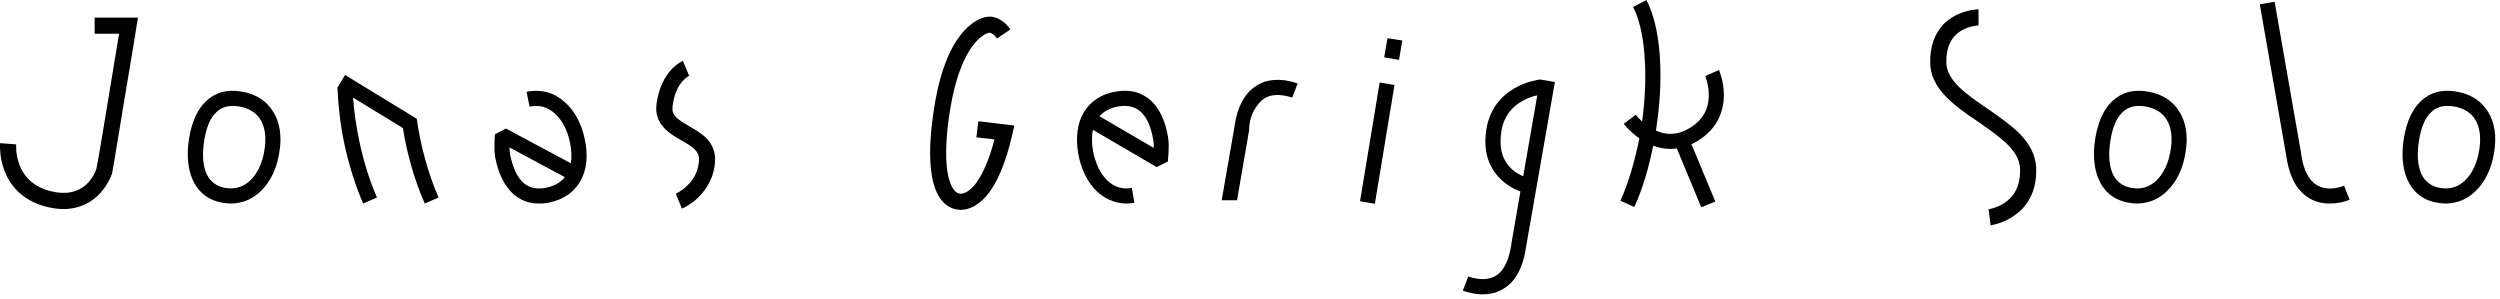
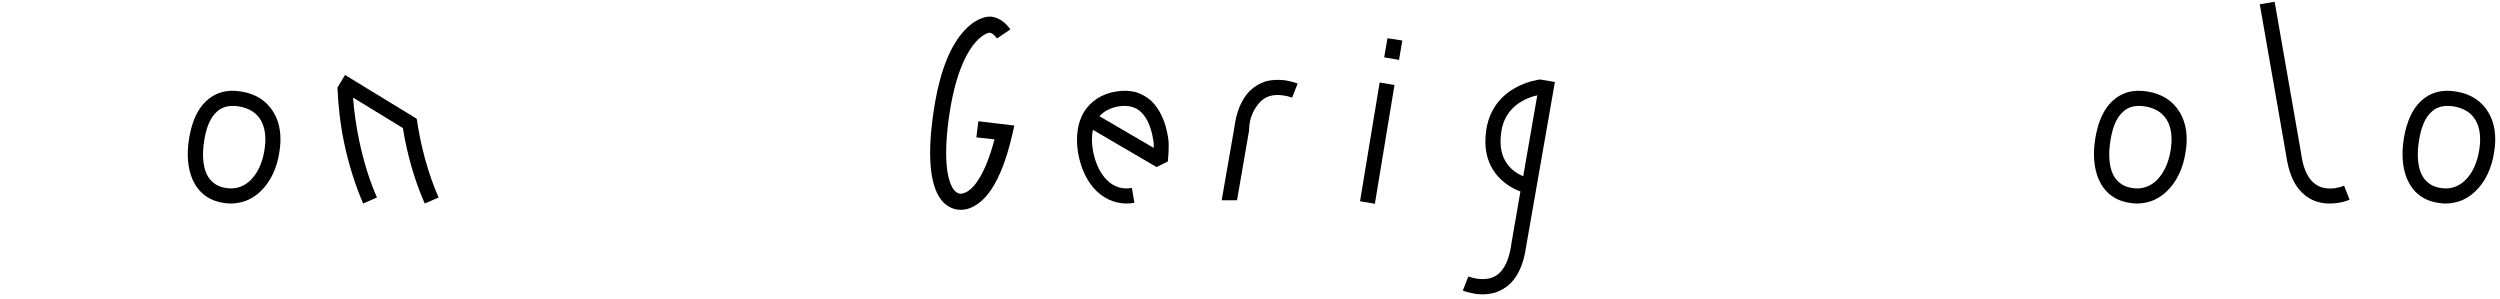
<svg xmlns="http://www.w3.org/2000/svg" fill="none" height="100%" overflow="visible" preserveAspectRatio="none" style="display: block;" viewBox="0 0 318 38" width="100%">
  <g id="Jonas Gerigk Solo">
-     <path d="M8.074 26.592C7.402 26.592 6.634 26.496 5.802 26.272C2.538 25.408 1.13 23.264 0.522 21.6C-0.118 19.84 0.01 18.272 0.01 18.208L2.058 18.368C2.058 18.368 1.962 19.616 2.474 20.96C3.114 22.656 4.426 23.776 6.314 24.288C8.266 24.8 9.834 24.512 10.986 23.456C11.85 22.656 12.202 21.664 12.266 21.472C12.458 20.704 13.994 11.232 15.146 4.288H12.042V2.24H17.546L17.355 3.424C17.355 3.488 16.619 8 15.85 12.512C14.346 21.728 14.282 21.952 14.251 22.08C14.154 22.336 13.642 23.776 12.362 24.96C11.498 25.76 10.09 26.592 8.074 26.592Z" fill="black" />
    <path d="M29.348 25.888C29.029 25.888 28.708 25.856 28.356 25.792C26.532 25.504 25.22 24.48 24.484 22.816C23.876 21.408 23.716 19.584 24.068 17.504C24.42 15.456 25.124 13.888 26.212 12.864C26.788 12.32 27.46 11.936 28.228 11.712C28.996 11.52 29.828 11.488 30.724 11.648C32.548 11.936 33.956 12.864 34.788 14.272C35.62 15.616 35.876 17.408 35.524 19.424C35.204 21.472 34.372 23.168 33.156 24.32C32.548 24.928 31.812 25.376 31.012 25.632C30.468 25.792 29.924 25.888 29.348 25.888ZM25.988 17.824C25.7 19.52 25.796 20.992 26.244 22.048C26.468 22.56 26.788 22.976 27.172 23.264C27.556 23.584 28.068 23.808 28.676 23.904C28.932 23.936 29.156 23.968 29.38 23.968C30.308 23.968 31.14 23.616 31.844 22.944C32.74 22.08 33.38 20.736 33.636 19.104C33.892 17.536 33.732 16.224 33.156 15.264C32.612 14.336 31.684 13.76 30.404 13.536C30.148 13.504 29.86 13.472 29.605 13.472C28.772 13.472 28.068 13.728 27.524 14.272C26.756 14.976 26.244 16.192 25.988 17.824Z" fill="black" />
    <path d="M43.887 9.536L53.007 15.104C53.519 18.656 54.479 22.144 55.791 25.12L54.031 25.888C52.751 23.008 51.791 19.68 51.247 16.288L44.911 12.416C45.039 14.24 45.327 16.16 45.711 17.984C46.255 20.544 46.991 22.944 47.951 25.12L46.191 25.888C45.199 23.584 44.399 21.056 43.823 18.4C43.311 16.032 43.023 13.536 42.927 11.2H42.895L42.927 11.168V11.136L43.887 9.536Z" fill="black" />
-     <path d="M68.547 25.888C68.163 25.888 67.747 25.856 67.395 25.76C66.627 25.6 65.923 25.216 65.315 24.704C64.227 23.712 63.427 22.208 63.011 20.128C62.787 19.072 62.947 17.312 62.947 17.088L64.355 16.352L72.611 20.768C72.739 20 72.707 19.136 72.515 18.176C72.195 16.576 71.491 15.232 70.563 14.432C69.667 13.6 68.579 13.312 67.363 13.568L66.979 11.68C67.907 11.488 68.803 11.52 69.635 11.744C70.435 11.968 71.171 12.384 71.843 12.992C73.091 14.08 73.987 15.744 74.403 17.792C74.819 19.808 74.627 21.6 73.859 22.976C73.059 24.416 71.683 25.376 69.891 25.76C69.443 25.856 68.995 25.888 68.547 25.888ZM64.803 18.752C64.835 19.136 64.835 19.488 64.899 19.744C65.251 21.376 65.795 22.56 66.595 23.264C67.331 23.904 68.291 24.128 69.507 23.872C70.531 23.648 71.331 23.2 71.843 22.528L64.803 18.752Z" fill="black" />
-     <path d="M85.965 24.64C85.965 24.64 86.701 24.32 87.405 23.616C88.333 22.752 88.845 21.664 88.909 20.384C88.973 19.232 88.141 18.688 86.669 17.856C85.901 17.408 85.101 16.96 84.493 16.288C83.693 15.456 83.373 14.464 83.501 13.312C83.661 12.096 84.077 10.336 85.293 8.96C86.061 8.096 86.797 7.776 86.861 7.744L87.661 9.632H87.693C87.597 9.664 85.901 10.464 85.549 13.536C85.421 14.656 86.061 15.136 87.693 16.064C88.461 16.512 89.229 16.96 89.869 17.6C90.637 18.4 91.021 19.392 90.957 20.512C90.861 22.304 90.093 23.904 88.749 25.184C87.789 26.08 86.861 26.496 86.733 26.528L85.965 24.64Z" fill="black" />
    <path d="M122.209 26.688C121.697 26.688 120.705 26.56 119.841 25.568C119.137 24.736 118.689 23.52 118.465 21.92C118.209 20.032 118.273 17.6 118.689 14.624C119.297 10.144 120.449 6.72 122.113 4.544C122.753 3.712 123.425 3.072 124.161 2.656C124.769 2.304 125.377 2.112 125.889 2.112C126.241 2.112 127.489 2.24 128.513 3.744L126.817 4.896C126.337 4.192 125.889 4.16 125.889 4.16C125.633 4.16 124.737 4.48 123.745 5.792C122.753 7.104 121.441 9.728 120.705 14.912C120.321 17.696 120.257 19.968 120.481 21.632C120.705 23.136 121.089 23.872 121.409 24.224C121.697 24.576 122.017 24.64 122.209 24.64C122.433 24.64 123.073 24.544 123.873 23.648C125.089 22.24 125.953 19.84 126.497 17.728L124.193 17.472L124.449 15.424L129.025 15.968L128.769 17.088C127.937 20.736 126.817 23.392 125.409 24.992C124.833 25.632 124.257 26.08 123.617 26.368C123.169 26.592 122.657 26.688 122.209 26.688Z" fill="black" />
    <path d="M143.304 25.888C142.76 25.888 142.184 25.792 141.672 25.632C140.872 25.376 140.136 24.928 139.496 24.32C138.312 23.168 137.48 21.472 137.128 19.424C136.808 17.408 137.064 15.616 137.864 14.272C138.728 12.864 140.136 11.936 141.928 11.648C142.856 11.488 143.688 11.52 144.456 11.712C145.192 11.936 145.896 12.32 146.472 12.864C147.528 13.888 148.264 15.456 148.584 17.504C148.776 18.592 148.552 20.352 148.552 20.544L147.112 21.248L139.016 16.512C138.856 17.28 138.856 18.144 139.016 19.104C139.304 20.736 139.944 22.08 140.84 22.944C141.704 23.776 142.76 24.128 143.976 23.904L144.296 25.792C143.976 25.856 143.624 25.888 143.304 25.888ZM146.76 18.816C146.76 18.464 146.76 18.08 146.696 17.824C146.44 16.192 145.896 14.976 145.16 14.272C144.424 13.568 143.464 13.344 142.248 13.536C141.224 13.728 140.424 14.144 139.848 14.784L146.76 18.816Z" fill="black" />
    <path d="M155.398 25.472L156.998 16.288C157.254 14.208 157.926 12.64 158.95 11.584C159.526 11.008 160.198 10.624 160.934 10.368C161.702 10.144 162.534 10.112 163.43 10.208C164.006 10.304 164.55 10.432 165.062 10.624L164.358 12.416C164.006 12.288 163.622 12.192 163.174 12.128C161.958 11.968 161.03 12.224 160.326 12.928C159.59 13.696 158.886 14.912 158.886 16.544V16.576L157.35 25.472H155.398Z" fill="black" />
    <path d="M176.068 7.296L176.484 4.864L178.372 5.152L177.956 7.616L176.068 7.296ZM172.996 25.6L175.492 10.496L177.38 10.816L174.884 25.92L172.996 25.6Z" fill="black" />
    <path d="M195.894 10.112H195.926L197.782 10.432L194.134 31.296C193.846 33.376 193.206 34.944 192.182 36C191.606 36.576 190.934 36.96 190.198 37.216C189.686 37.344 189.174 37.44 188.598 37.44C188.31 37.44 187.99 37.408 187.67 37.376C187.094 37.28 186.55 37.152 186.07 36.96L186.774 35.168C187.126 35.296 187.51 35.392 187.926 35.456C189.174 35.616 190.102 35.36 190.806 34.656C191.542 33.888 192.022 32.672 192.246 31.04V31.008L193.398 24.352C192.854 24.16 192.182 23.84 191.51 23.328C190.198 22.336 188.662 20.448 188.982 17.12C189.27 13.792 191.158 12.064 192.694 11.2C194.198 10.336 195.67 10.144 195.894 10.112ZM190.902 17.28C190.71 19.232 191.286 20.736 192.598 21.76C192.982 22.048 193.398 22.272 193.75 22.432L195.542 12.128C195.062 12.224 194.326 12.448 193.558 12.896C191.958 13.824 191.062 15.296 190.902 17.28Z" fill="black" />
-     <path d="M219.277 12.192C219.245 13.92 218.637 16.32 215.885 17.952C215.629 18.112 215.405 18.24 215.149 18.336L218.189 25.632L216.397 26.368L213.293 18.88C213.037 18.912 212.749 18.944 212.493 18.944C211.757 18.944 211.021 18.816 210.285 18.528C209.709 21.44 208.909 24.096 207.885 26.336L206.125 25.536C207.117 23.296 207.949 20.544 208.525 17.6C207.309 16.736 206.573 15.808 206.541 15.744L208.077 14.592C208.077 14.624 208.365 14.976 208.877 15.456C209.293 12.416 209.389 9.472 209.165 6.88C208.973 4.352 208.461 2.272 207.725 0.896L209.421 0C211.181 3.296 211.693 9.376 210.733 15.904L210.637 16.608C211.181 16.864 211.725 16.992 212.269 17.024C213.165 17.056 214.029 16.832 214.925 16.288C216.493 15.36 217.325 13.984 217.357 12.224C217.389 10.816 216.909 9.664 216.909 9.664L218.669 8.896C218.669 8.96 219.309 10.4 219.277 12.192Z" fill="black" />
-     <path d="M252.948 26.624H252.916C252.948 26.624 254.068 26.464 255.092 25.728C256.436 24.768 257.044 23.296 256.948 21.344C256.884 20.352 256.372 19.392 255.348 18.368C254.356 17.376 252.98 16.448 251.668 15.52C250.228 14.56 248.756 13.536 247.604 12.384C246.228 10.976 245.524 9.536 245.524 7.968C245.492 5.92 246.068 4.288 247.22 3.072C249.044 1.248 251.54 1.184 251.668 1.184V3.232H251.7C251.668 3.232 250.58 3.264 249.524 3.872C248.18 4.64 247.54 6.016 247.572 7.936C247.604 10.272 250.132 12 252.82 13.824C254.228 14.816 255.668 15.808 256.82 16.928C258.196 18.304 258.9 19.712 258.996 21.248C259.156 24.64 257.588 26.496 256.212 27.424C254.772 28.448 253.268 28.64 253.204 28.672L252.948 26.624Z" fill="black" />
    <path d="M271.817 25.888C271.497 25.888 271.177 25.856 270.825 25.792C269.001 25.504 267.689 24.48 266.953 22.816C266.345 21.408 266.185 19.584 266.537 17.504C266.889 15.456 267.593 13.888 268.681 12.864C269.257 12.32 269.929 11.936 270.697 11.712C271.465 11.52 272.297 11.488 273.193 11.648C275.017 11.936 276.425 12.864 277.257 14.272C278.089 15.616 278.345 17.408 277.993 19.424C277.673 21.472 276.841 23.168 275.625 24.32C275.017 24.928 274.281 25.376 273.481 25.632C272.937 25.792 272.393 25.888 271.817 25.888ZM268.457 17.824C268.169 19.52 268.265 20.992 268.713 22.048C268.937 22.56 269.257 22.976 269.641 23.264C270.025 23.584 270.537 23.808 271.145 23.904C271.401 23.936 271.625 23.968 271.849 23.968C272.777 23.968 273.609 23.616 274.313 22.944C275.209 22.08 275.849 20.736 276.105 19.104C276.361 17.536 276.201 16.224 275.625 15.264C275.081 14.336 274.153 13.76 272.873 13.536C272.617 13.504 272.329 13.472 272.073 13.472C271.241 13.472 270.537 13.728 269.993 14.272C269.225 14.976 268.713 16.192 268.457 17.824Z" fill="black" />
    <path d="M296.341 25.888C295.797 25.888 295.253 25.824 294.773 25.664C294.005 25.44 293.333 25.024 292.757 24.448C291.733 23.424 291.093 21.824 290.805 19.776L287.445 0.544L289.333 0.224L292.693 19.456V19.488C292.917 21.152 293.397 22.368 294.133 23.104C294.837 23.808 295.765 24.096 297.013 23.936C297.429 23.872 297.813 23.776 298.165 23.616L298.869 25.408C298.389 25.6 297.845 25.76 297.269 25.824C296.949 25.856 296.629 25.888 296.341 25.888Z" fill="black" />
    <path d="M311.067 25.888C310.747 25.888 310.427 25.856 310.075 25.792C308.251 25.504 306.939 24.48 306.203 22.816C305.595 21.408 305.435 19.584 305.787 17.504C306.139 15.456 306.843 13.888 307.931 12.864C308.507 12.32 309.179 11.936 309.947 11.712C310.715 11.52 311.547 11.488 312.443 11.648C314.267 11.936 315.675 12.864 316.507 14.272C317.339 15.616 317.595 17.408 317.243 19.424C316.923 21.472 316.091 23.168 314.875 24.32C314.267 24.928 313.531 25.376 312.731 25.632C312.187 25.792 311.643 25.888 311.067 25.888ZM307.707 17.824C307.419 19.52 307.515 20.992 307.963 22.048C308.187 22.56 308.507 22.976 308.891 23.264C309.275 23.584 309.787 23.808 310.395 23.904C310.651 23.936 310.875 23.968 311.099 23.968C312.027 23.968 312.859 23.616 313.563 22.944C314.459 22.08 315.099 20.736 315.355 19.104C315.611 17.536 315.451 16.224 314.875 15.264C314.331 14.336 313.403 13.76 312.123 13.536C311.867 13.504 311.579 13.472 311.323 13.472C310.491 13.472 309.787 13.728 309.243 14.272C308.475 14.976 307.963 16.192 307.707 17.824Z" fill="black" />
  </g>
</svg>